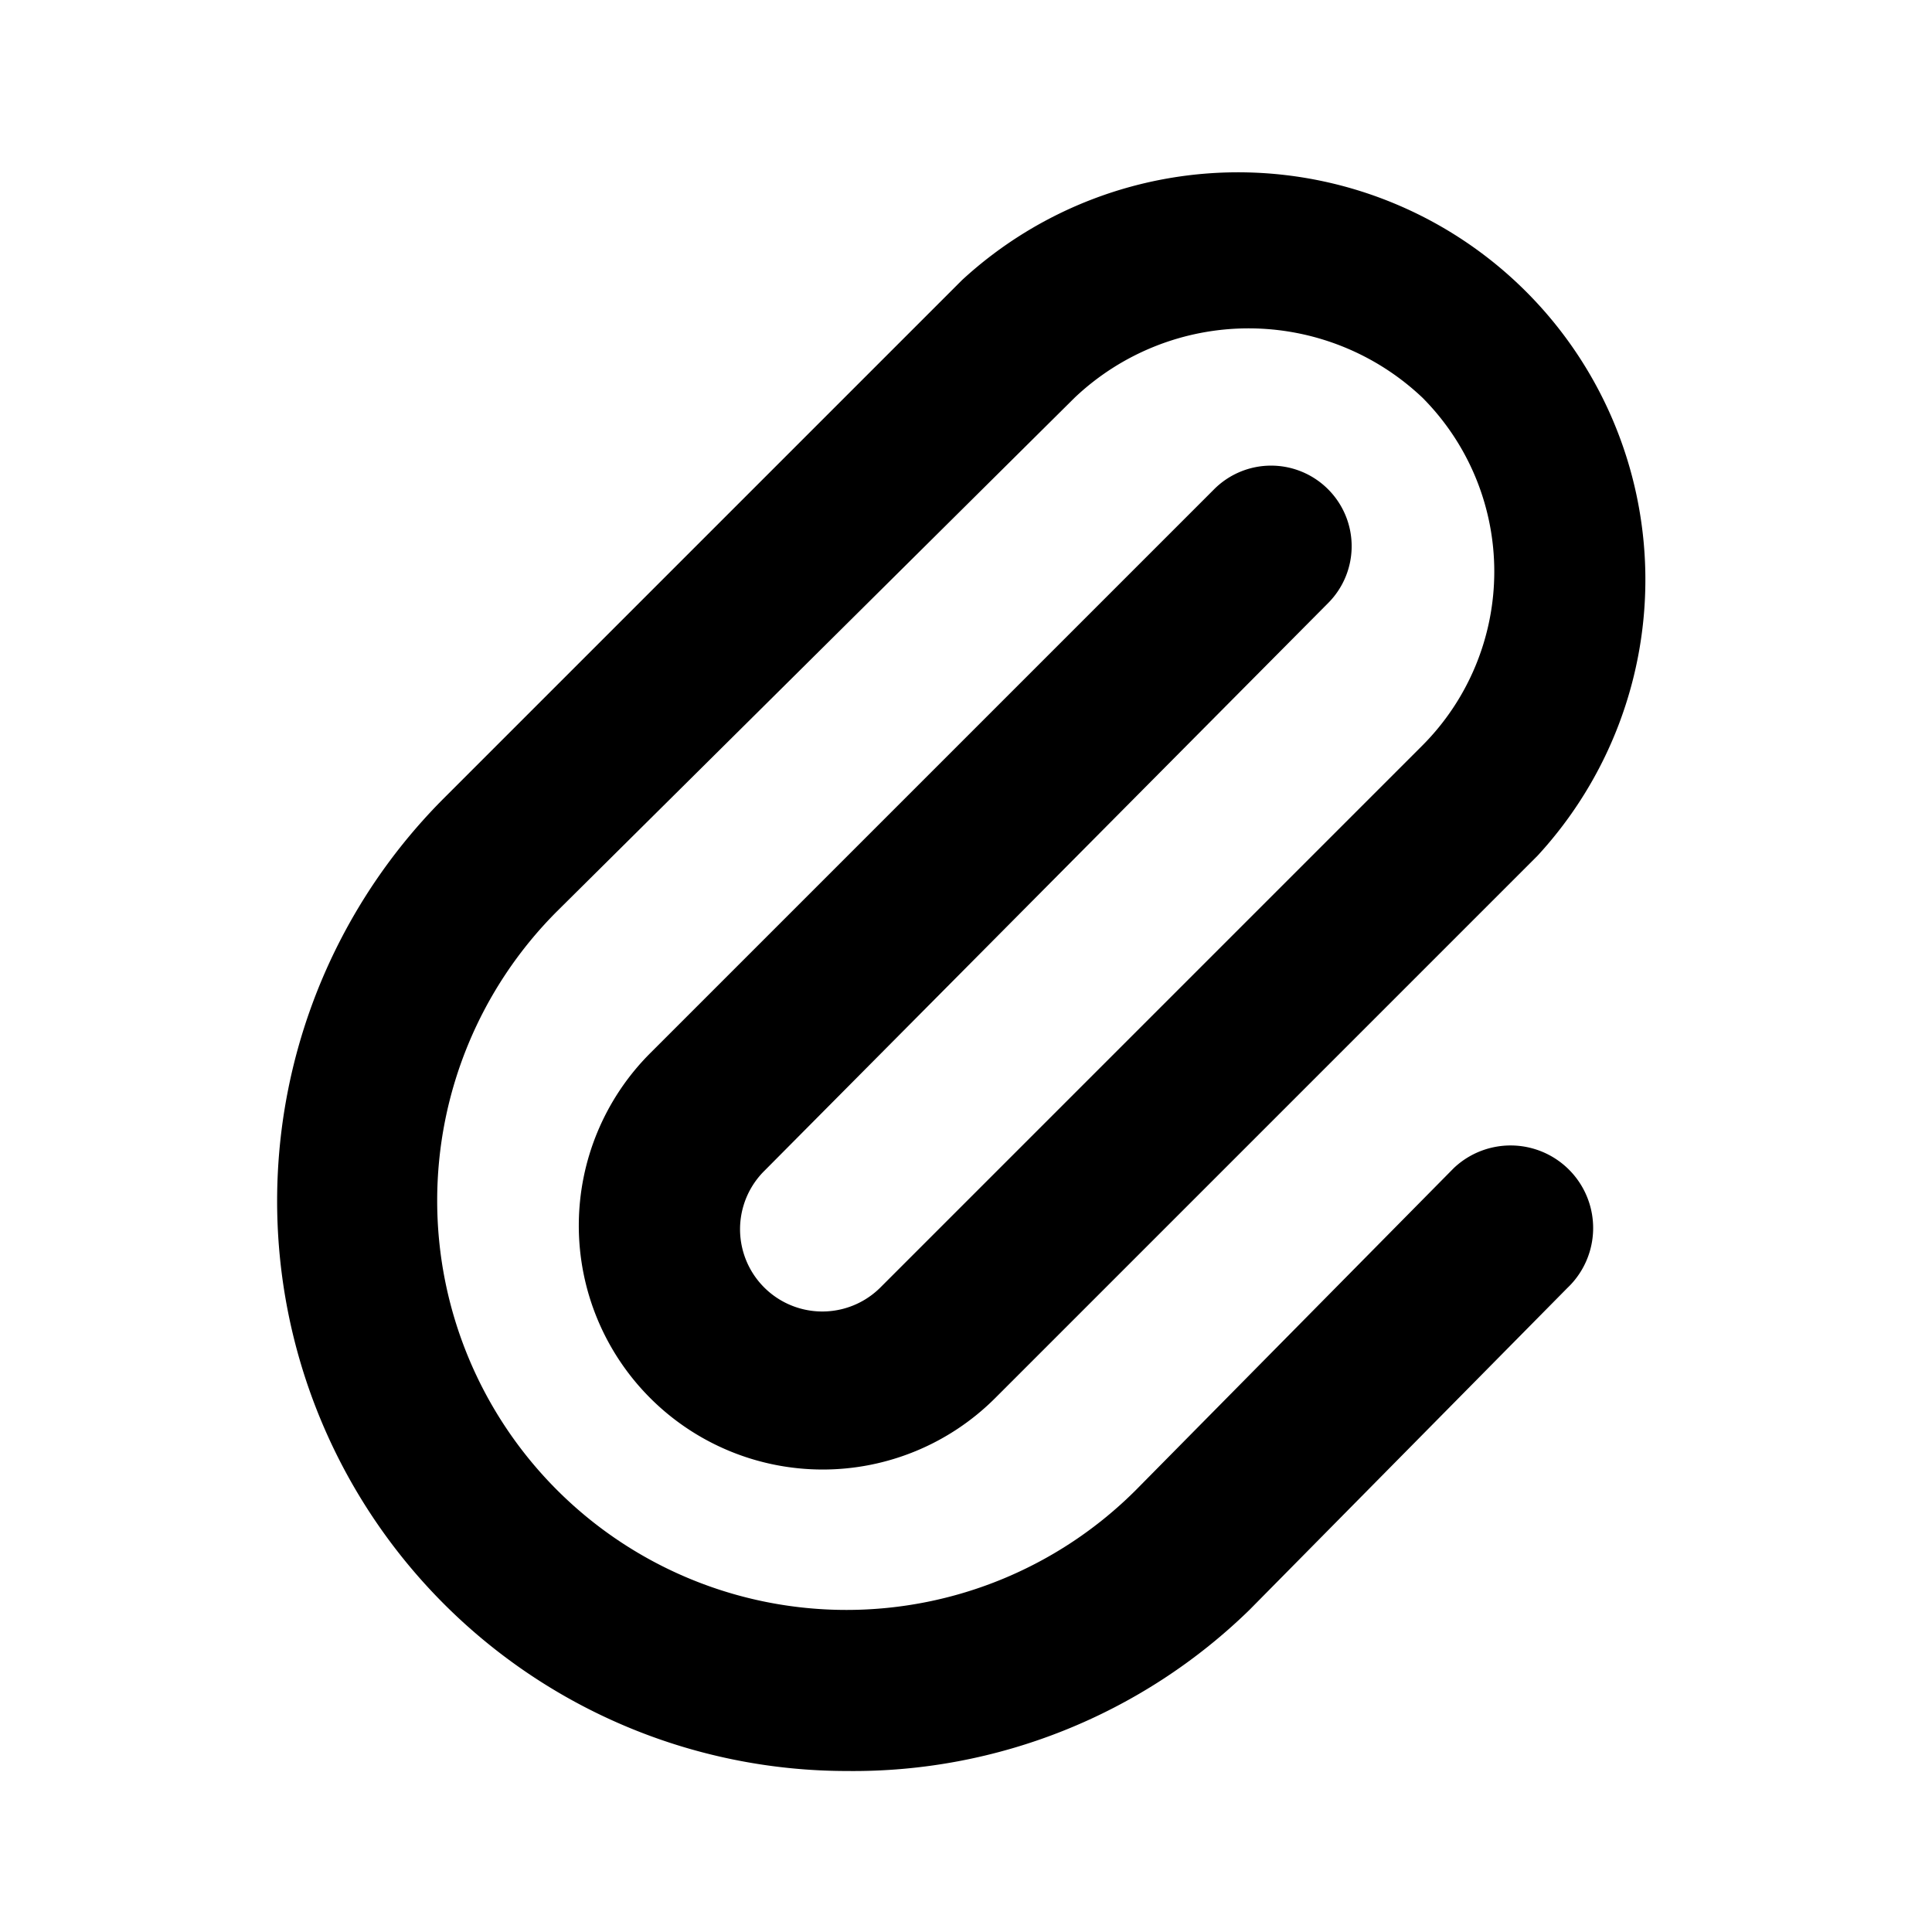
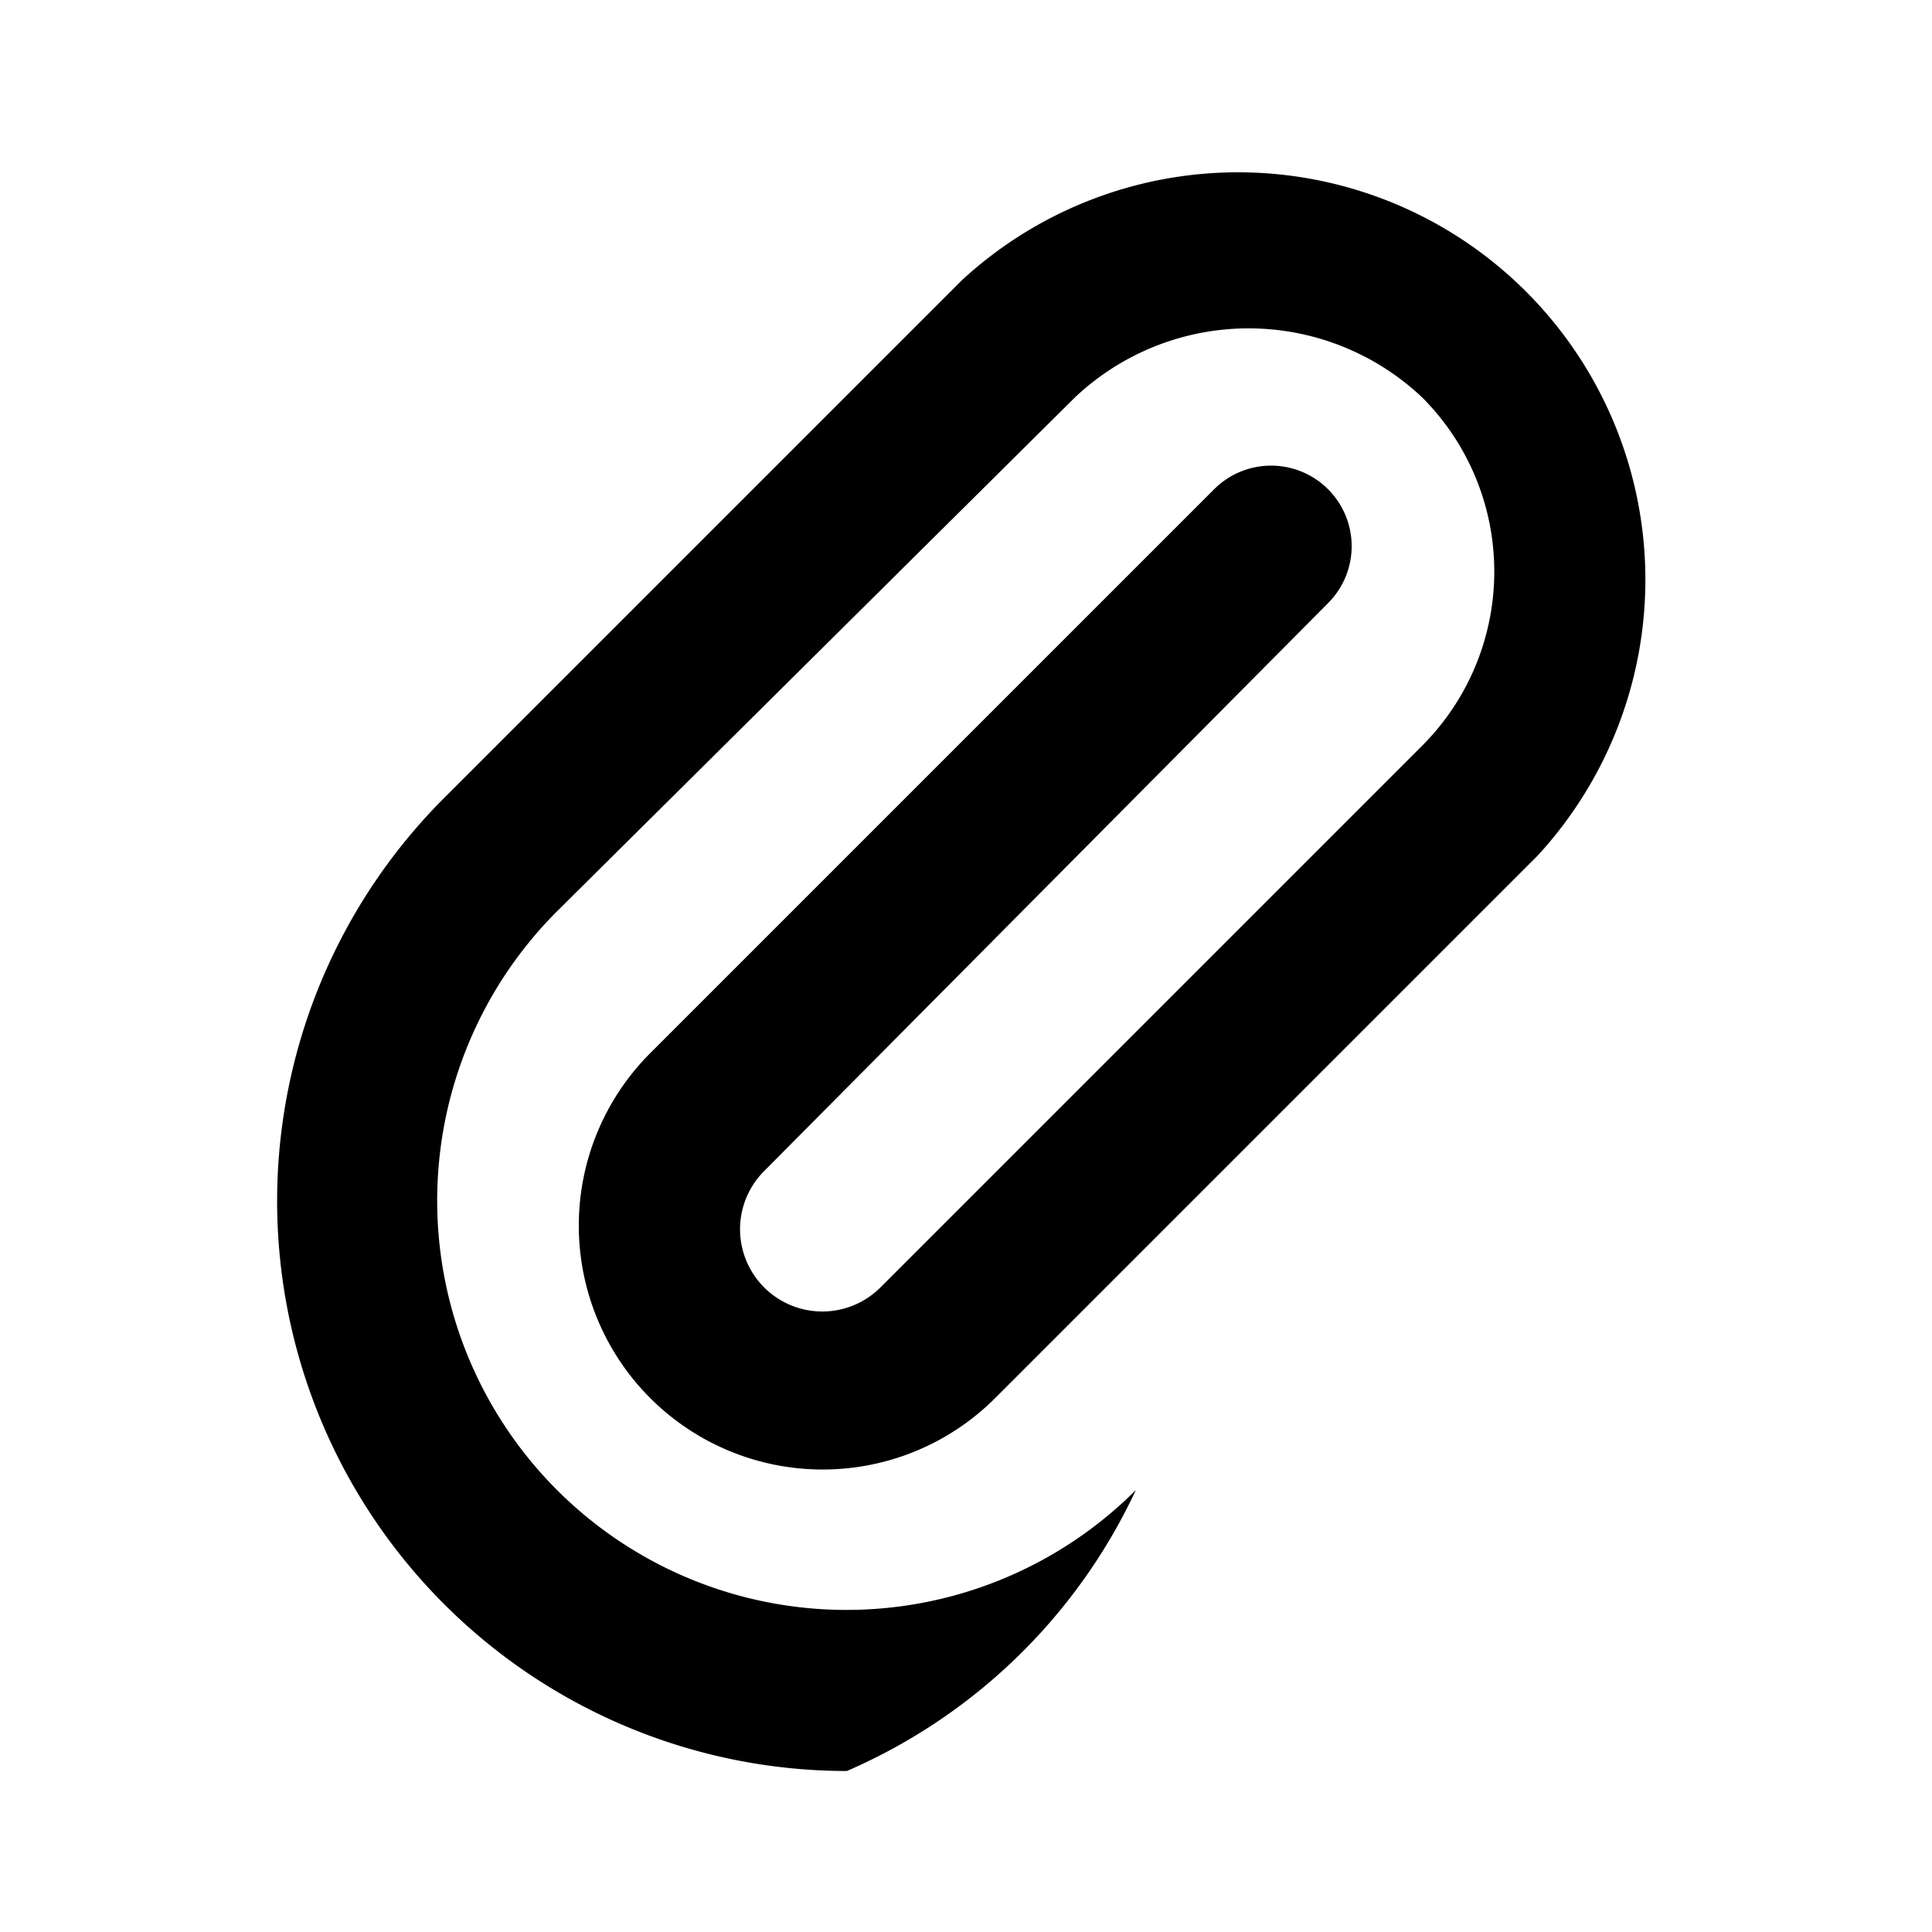
<svg xmlns="http://www.w3.org/2000/svg" fill="#000000" width="800px" height="800px" viewBox="0 0 24 24" id="paper-clip-bottom-left" data-name="Flat Color" class="icon flat-color">
-   <path id="primary" d="M10.52,22a7.08,7.08,0,0,1-5-12.09l6.43-6.43a5.06,5.06,0,0,1,7.15,7.15l-6.74,6.74a3,3,0,1,1-4.28-4.29l7-7a1,1,0,0,1,1.42,0,1,1,0,0,1,0,1.41l-7,7.05A1,1,0,0,0,10.93,16l6.74-6.74a3.06,3.06,0,0,0,0-4.32,3.14,3.14,0,0,0-4.32,0L6.92,11.32a5.08,5.08,0,0,0,7.19,7.19l3.95-4A1,1,0,1,1,19.47,16l-3.95,4A7.05,7.05,0,0,1,10.52,22Z" style="fill: rgb(0, 0, 0);" />
+   <path id="primary" d="M10.52,22a7.08,7.08,0,0,1-5-12.09l6.43-6.43a5.06,5.06,0,0,1,7.15,7.15l-6.74,6.74a3,3,0,1,1-4.28-4.29l7-7a1,1,0,0,1,1.42,0,1,1,0,0,1,0,1.41l-7,7.05A1,1,0,0,0,10.93,16l6.74-6.74a3.06,3.06,0,0,0,0-4.32,3.14,3.14,0,0,0-4.32,0L6.92,11.32a5.08,5.08,0,0,0,7.19,7.19l3.95-4l-3.95,4A7.05,7.05,0,0,1,10.52,22Z" style="fill: rgb(0, 0, 0);" />
</svg>